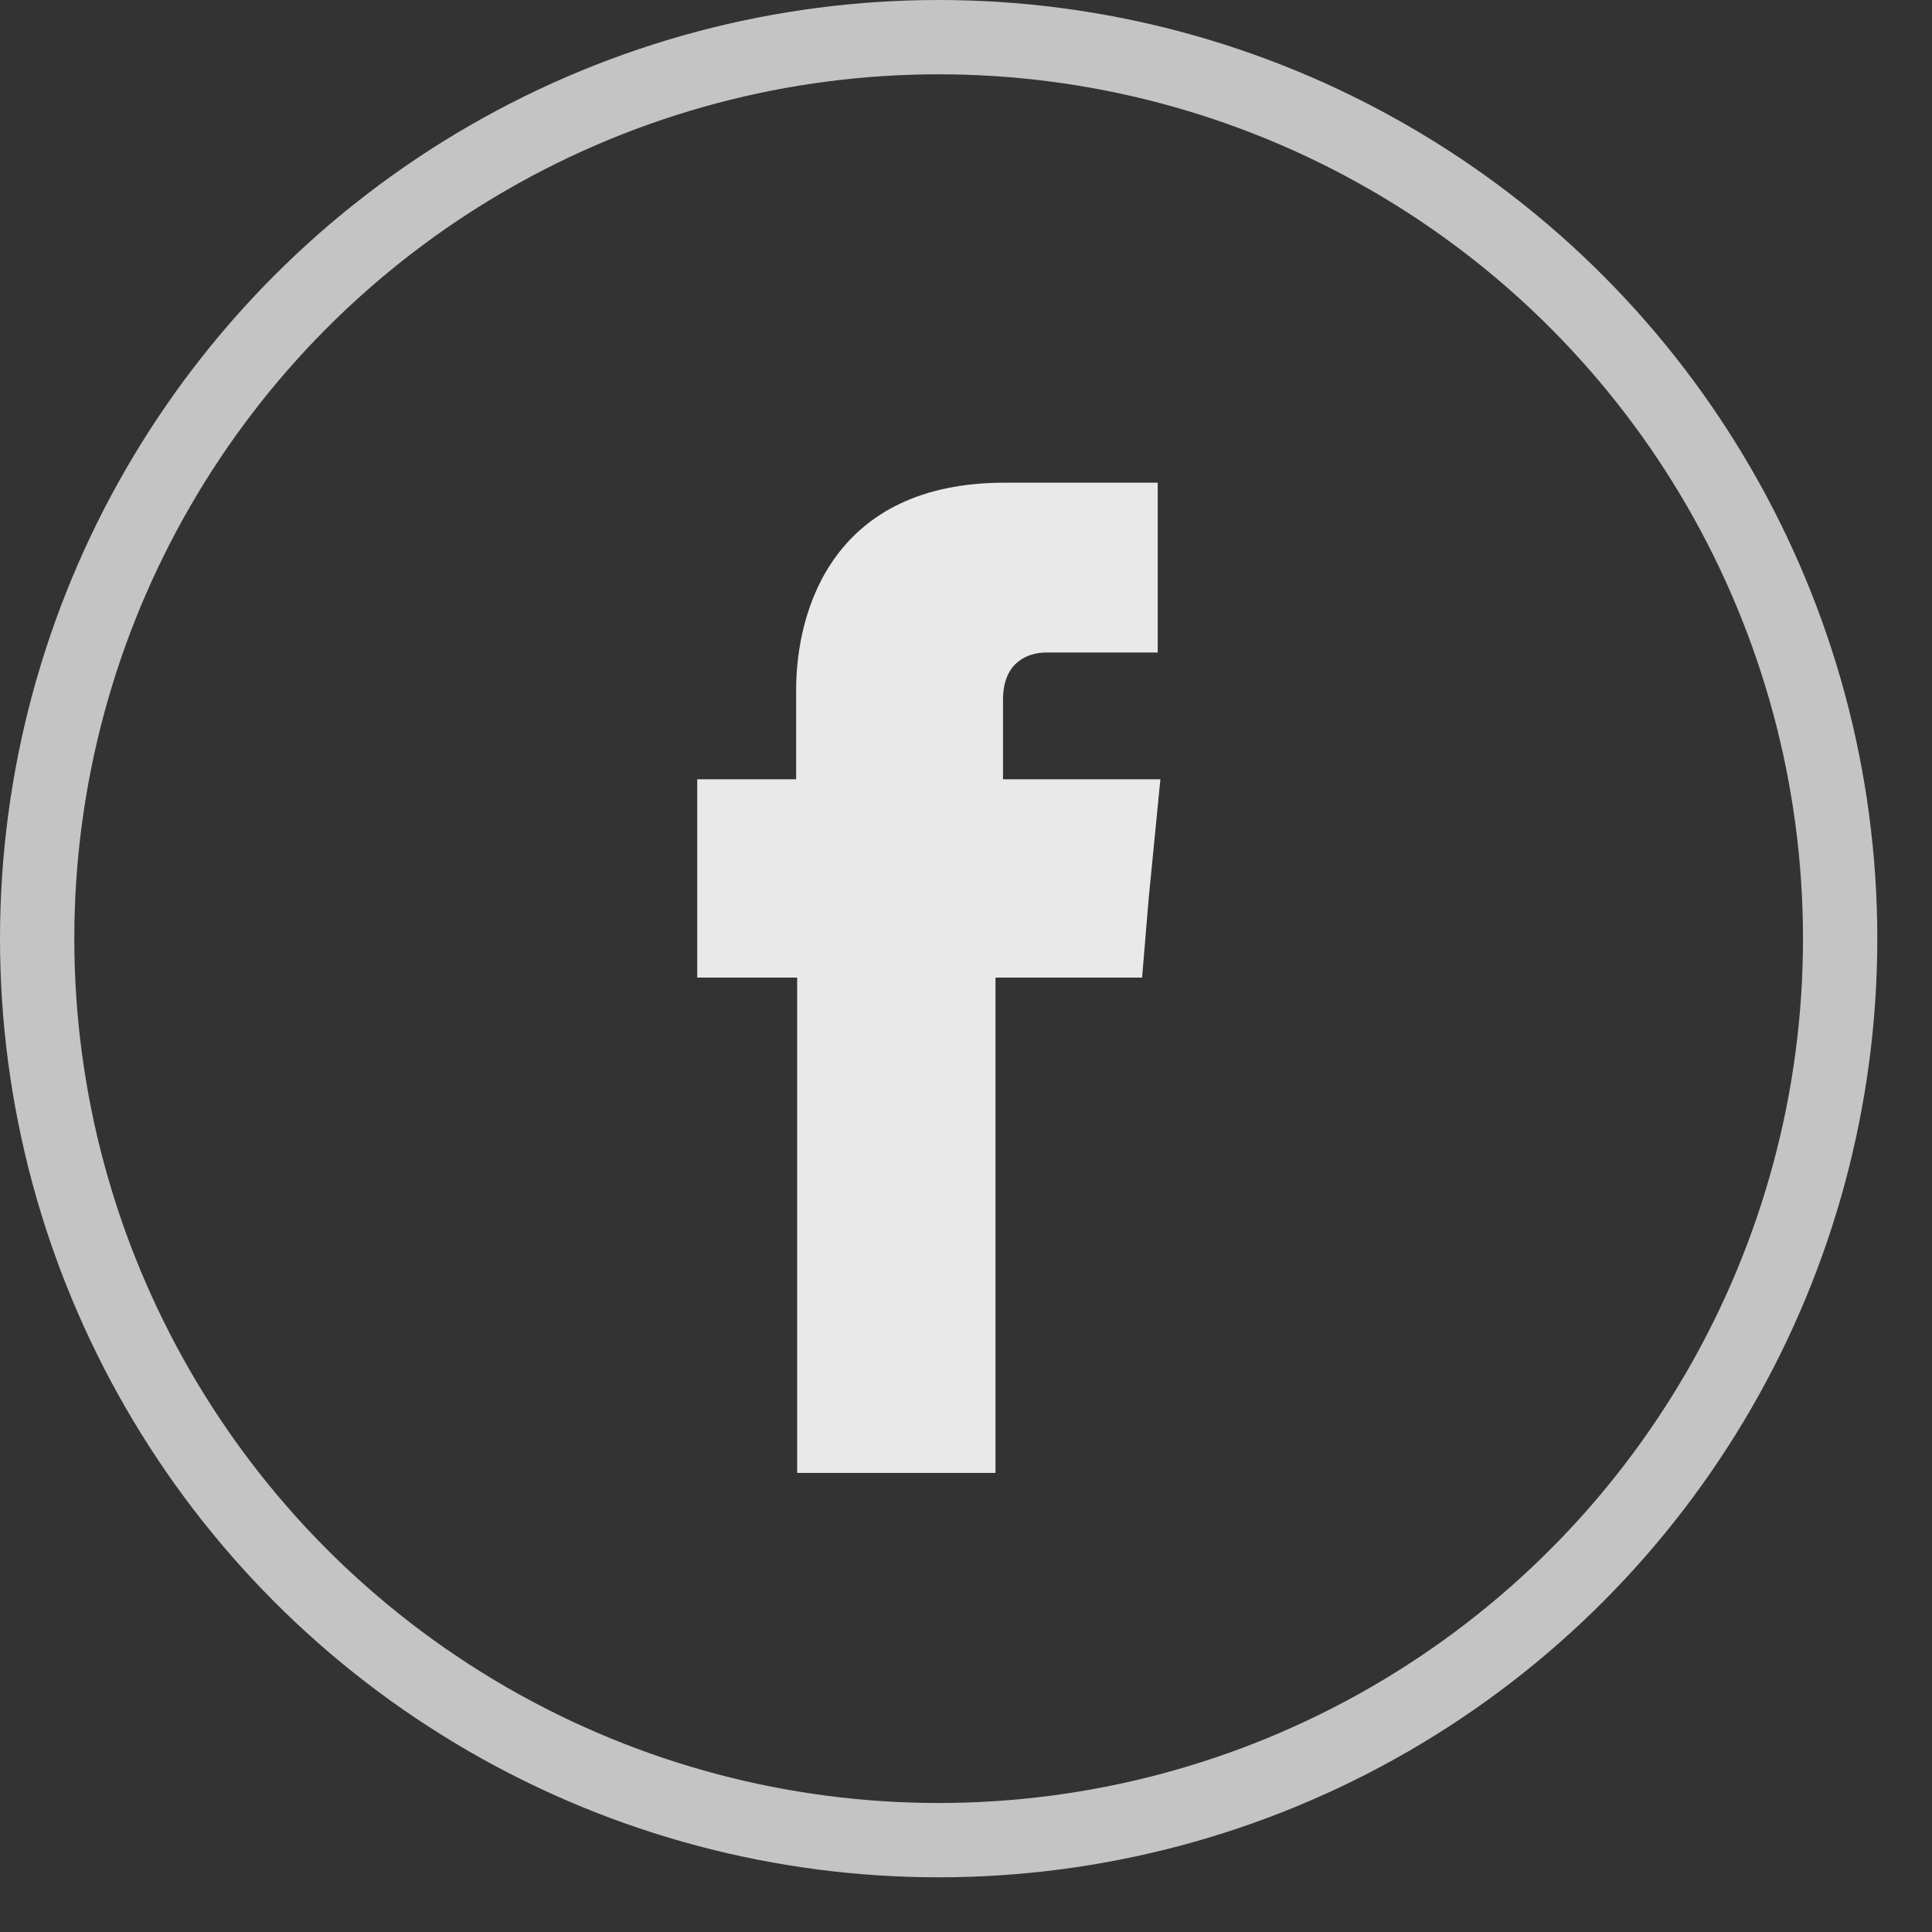
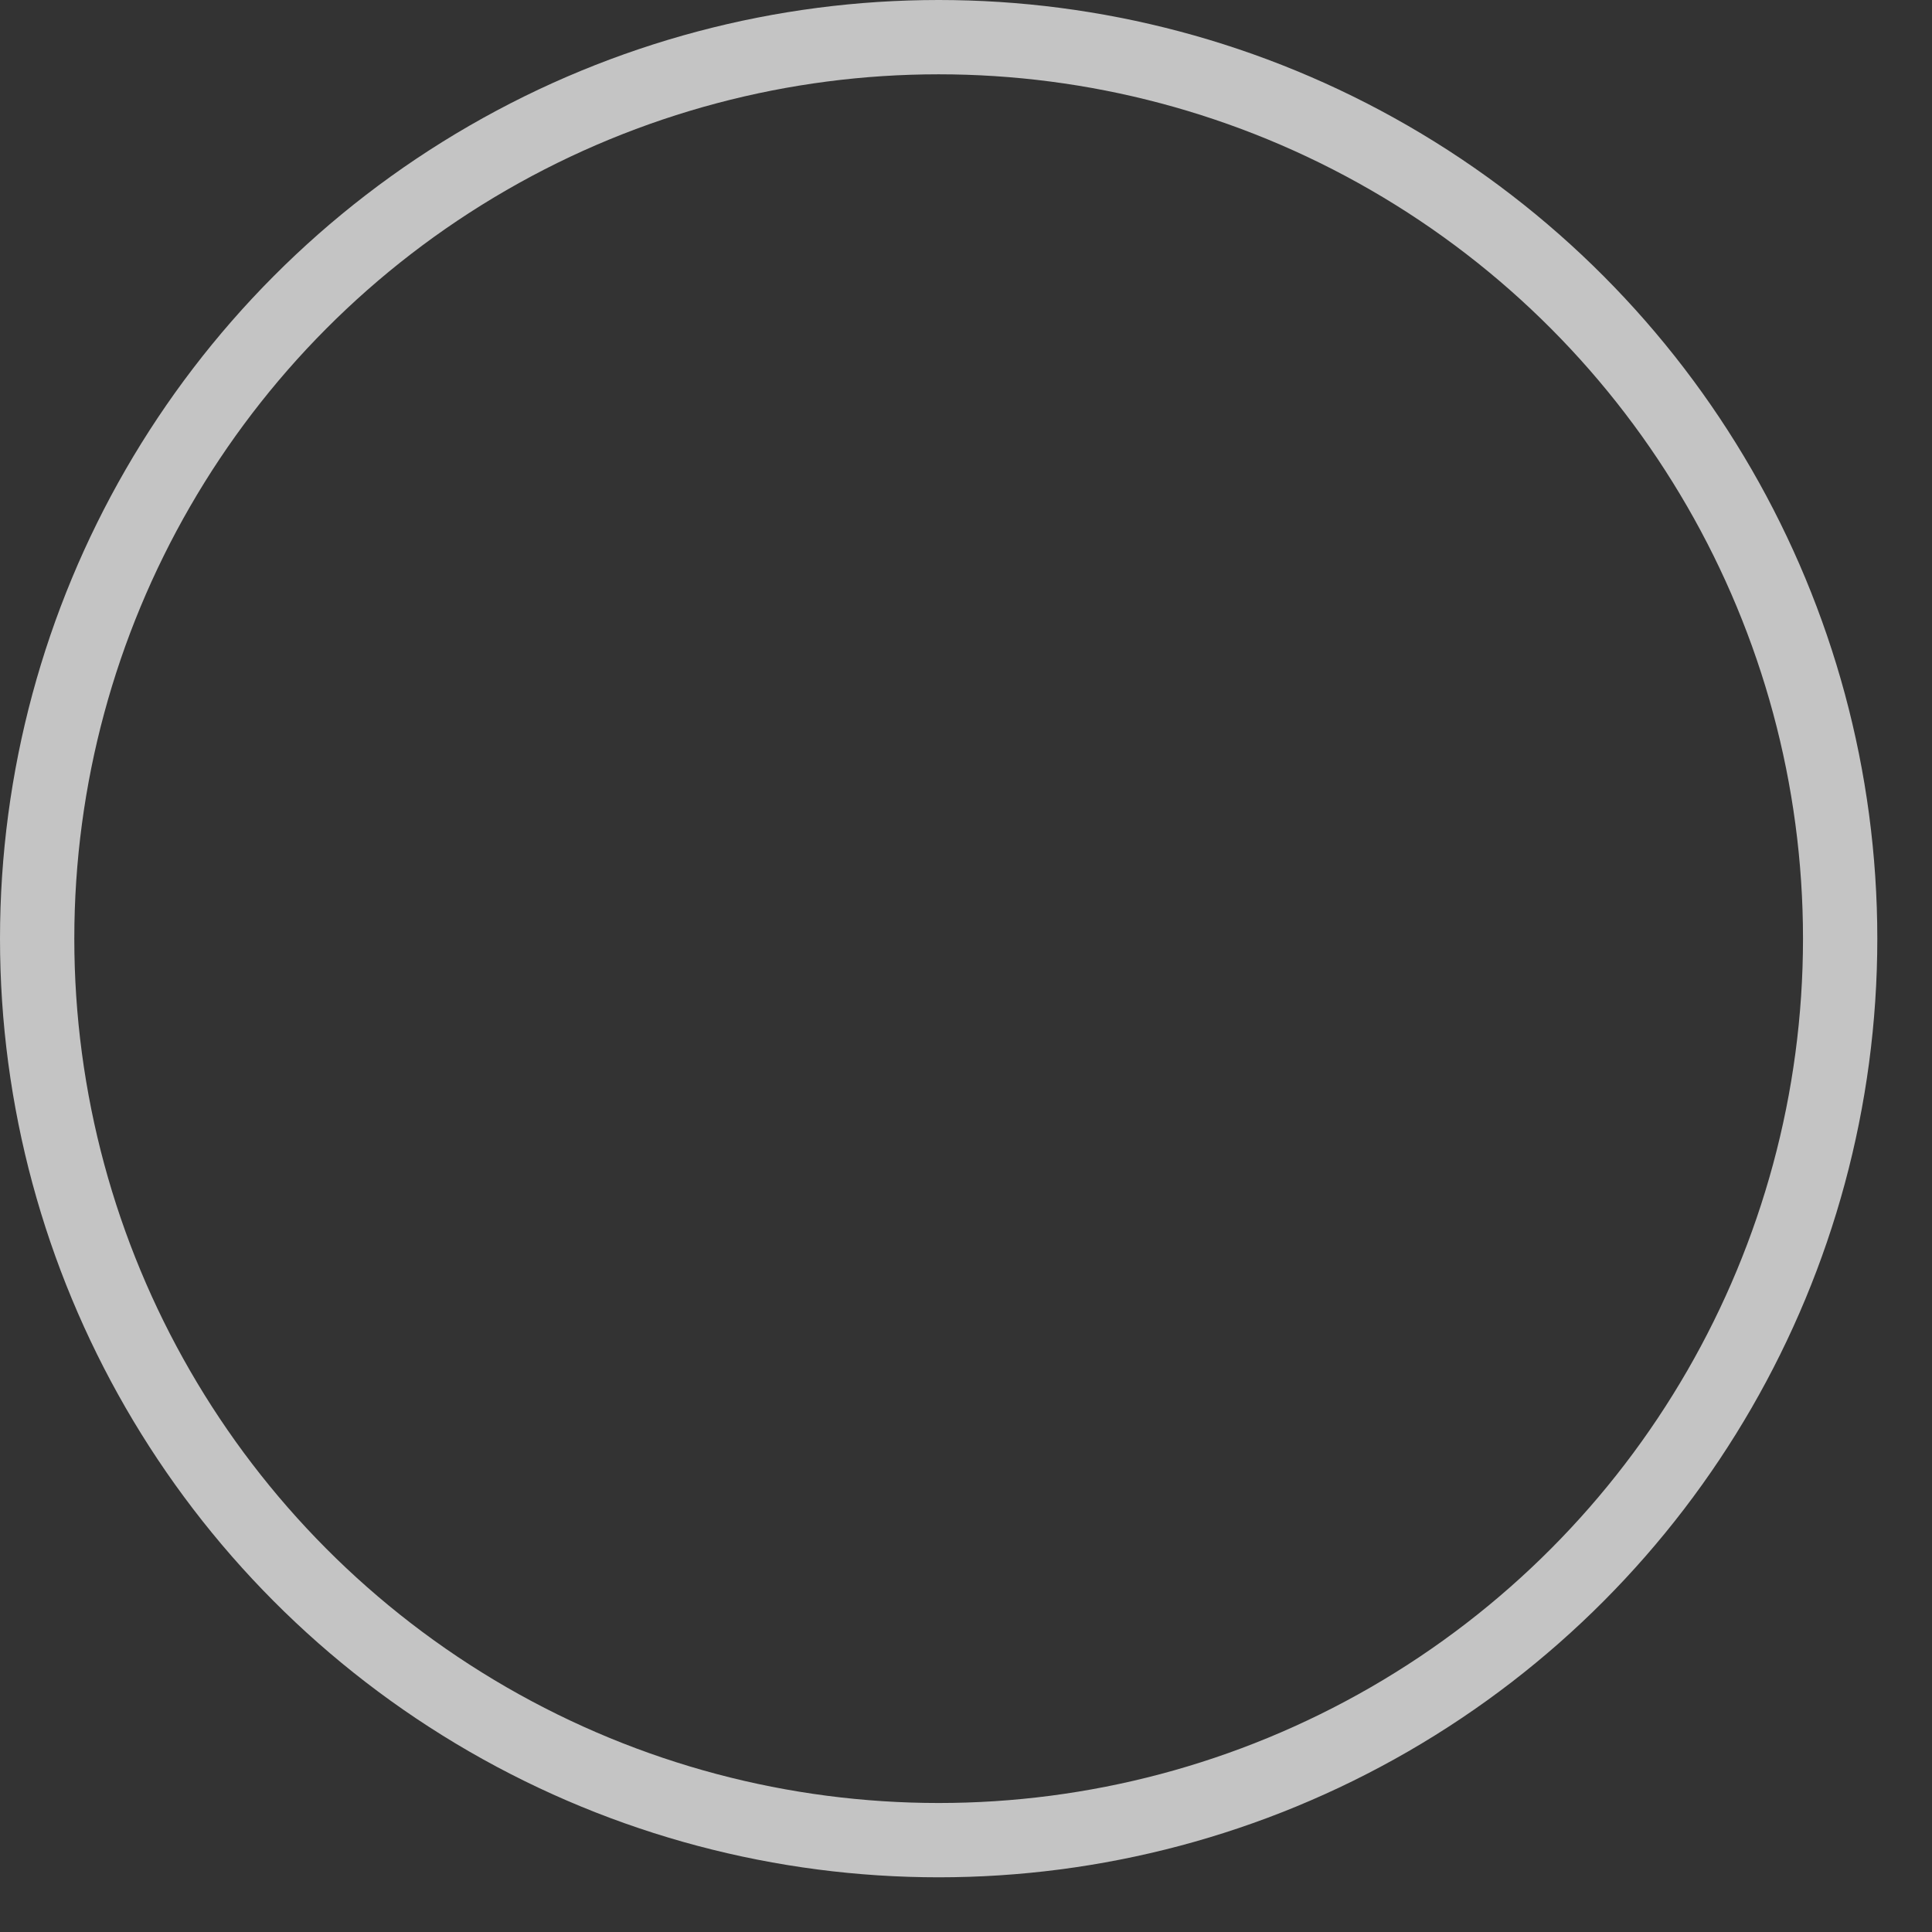
<svg xmlns="http://www.w3.org/2000/svg" viewBox="0 0 26 26">
  <rect x="0" y="0" width="26" height="26" fill="#333333" stroke="none" />
  <g fill="none" fill-rule="evenodd">
-     <path fill="#FFF" d="M13.498,10.487 L13.498,9.417 C13.498,8.904 13.838,8.781 14.084,8.781 C14.322,8.781 15.58,8.781 15.58,8.781 L15.58,6.496 L13.519,6.496 C11.227,6.496 10.714,8.188 10.714,9.287 L10.714,10.487 L9.383,10.487 L9.383,13.156 L10.728,13.156 C10.728,16.185 10.728,19.822 10.728,19.822 L13.397,19.822 C13.397,19.822 13.397,16.135 13.397,13.156 L15.37,13.156 L15.457,12.107 L15.616,10.487 L13.498,10.487" opacity=".893" />
    <circle cx="12.632" cy="12.632" r="12.132" stroke="#FFF" opacity=".708" />
  </g>
</svg>